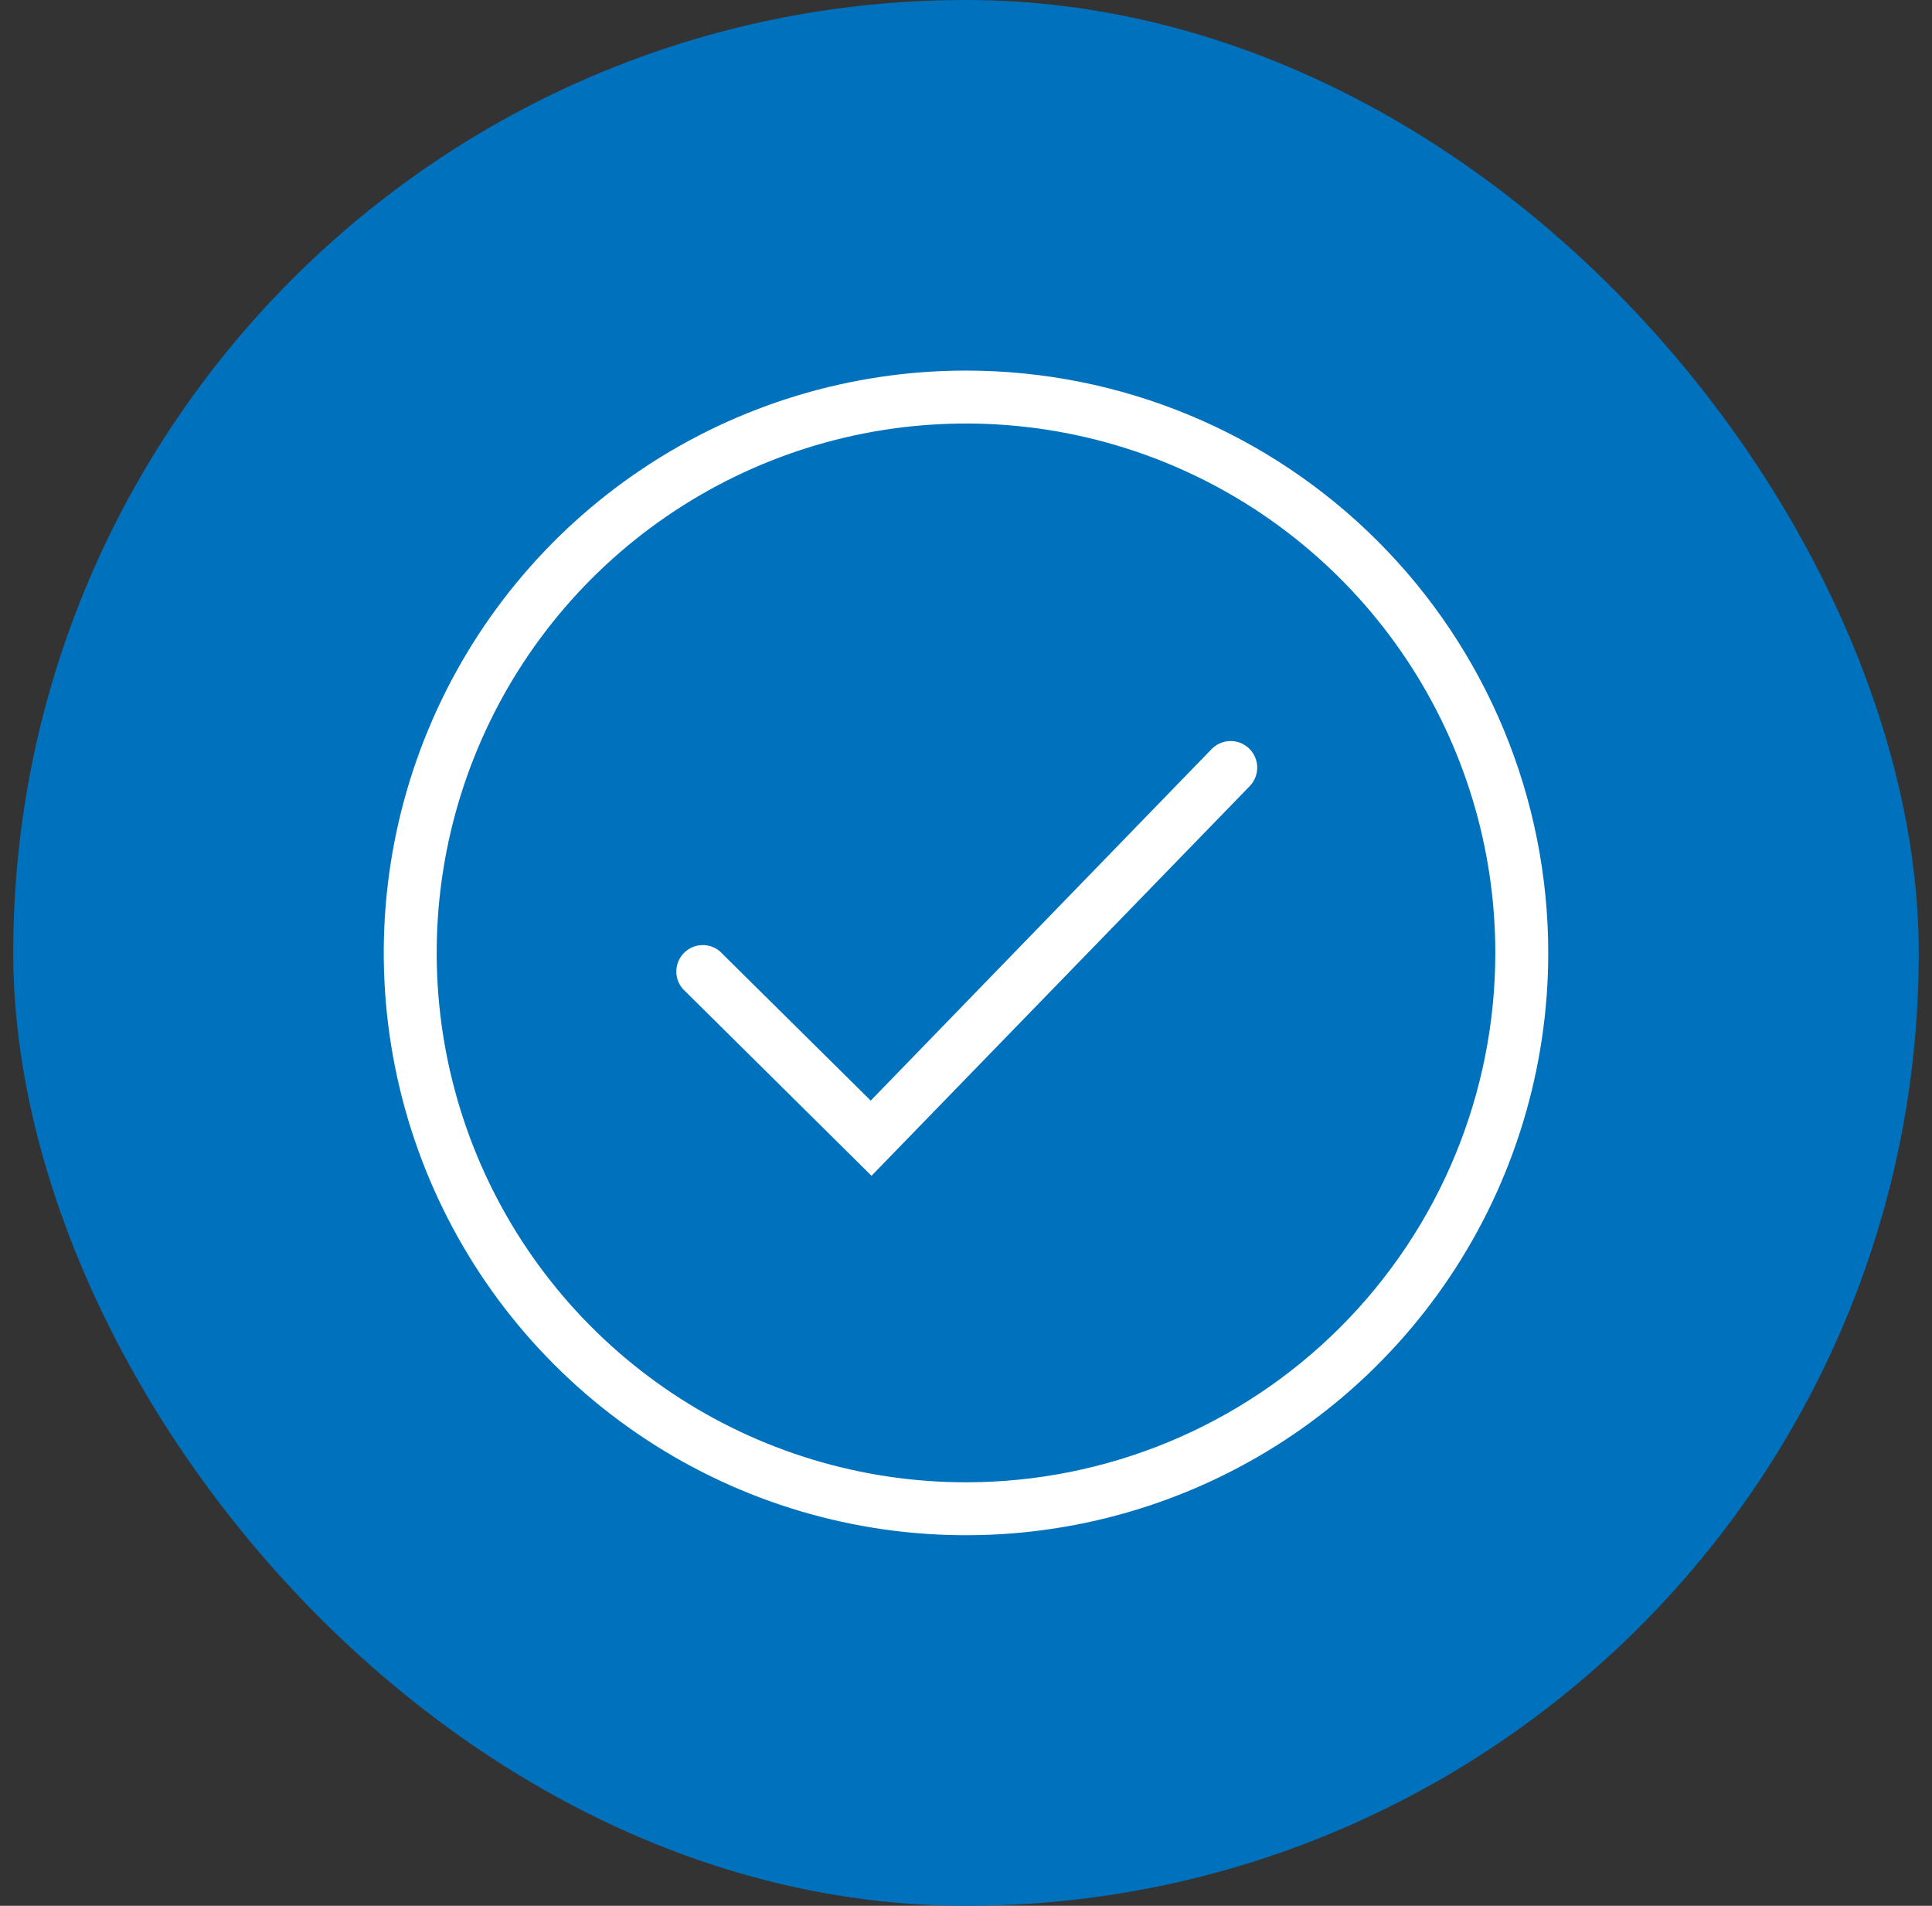
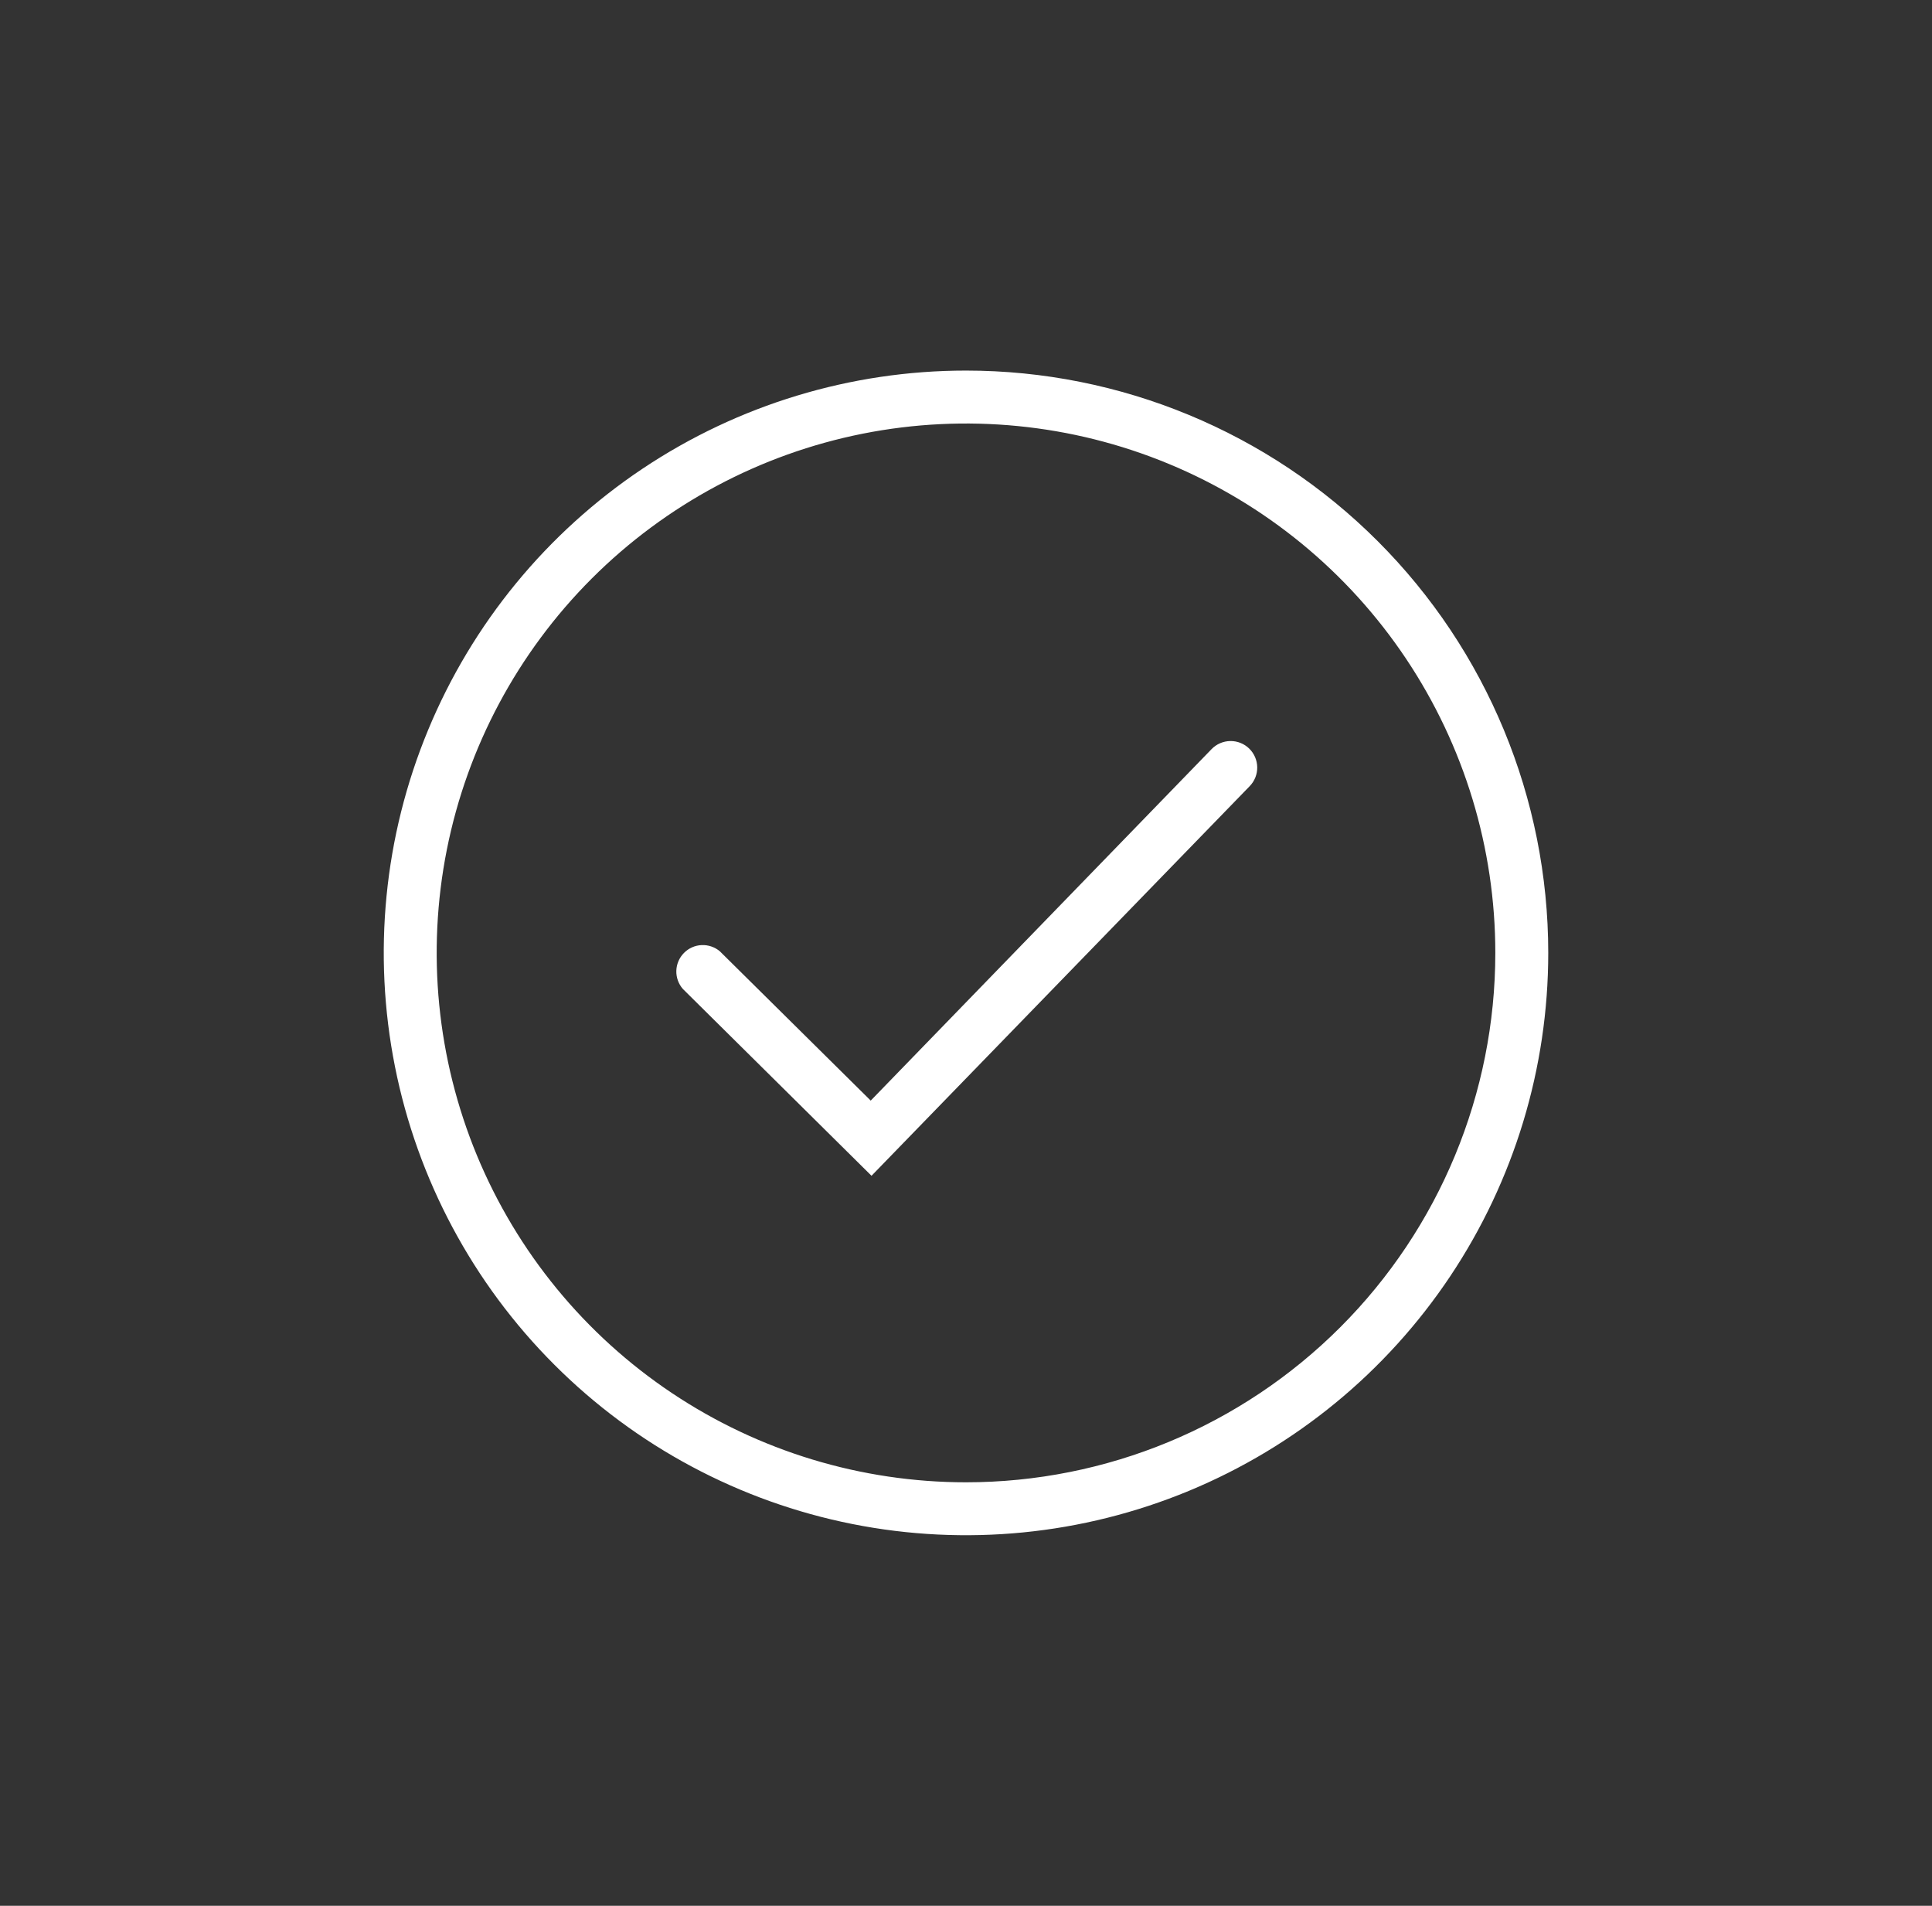
<svg xmlns="http://www.w3.org/2000/svg" width="73" height="72" viewBox="0 0 73 72" fill="none">
  <rect x="0" y="0" width="73" height="72" fill="#333333" stroke="none" />
-   <rect x="0.5" width="72" height="72" rx="36" fill="#0071BC" />
  <path fill-rule="evenodd" clip-rule="evenodd" d="M24.277 17.708C27.895 15.29 32.149 14 36.5 14C42.335 14 47.931 16.318 52.056 20.444C56.182 24.57 58.5 30.165 58.5 36C58.5 40.351 57.21 44.605 54.792 48.222C52.375 51.84 48.939 54.66 44.919 56.325C40.899 57.99 36.476 58.426 32.208 57.577C27.94 56.728 24.02 54.633 20.944 51.556C17.867 48.48 15.772 44.56 14.923 40.292C14.074 36.024 14.509 31.601 16.175 27.581C17.84 23.561 20.66 20.125 24.277 17.708ZM25.389 52.629C28.678 54.827 32.544 56 36.5 56C41.804 56 46.891 53.893 50.642 50.142C54.393 46.391 56.5 41.304 56.5 36C56.5 32.044 55.327 28.178 53.129 24.889C50.932 21.6 47.808 19.036 44.154 17.522C40.499 16.009 36.478 15.613 32.598 16.384C28.719 17.156 25.155 19.061 22.358 21.858C19.561 24.655 17.656 28.219 16.884 32.098C16.113 35.978 16.509 39.999 18.022 43.654C19.536 47.308 22.1 50.432 25.389 52.629ZM32.9 41.58L45.78 28.3C45.966 28.109 46.219 28 46.486 27.996C46.752 27.992 47.009 28.094 47.2 28.28C47.391 28.466 47.5 28.72 47.504 28.986C47.508 29.252 47.406 29.509 47.22 29.7L32.93 44.42L25.8 37.36C25.635 37.17 25.547 36.924 25.555 36.673C25.563 36.421 25.666 36.181 25.843 36.002C26.02 35.822 26.258 35.716 26.509 35.705C26.761 35.694 27.008 35.777 27.2 35.94L32.9 41.58Z" fill="white" />
</svg>